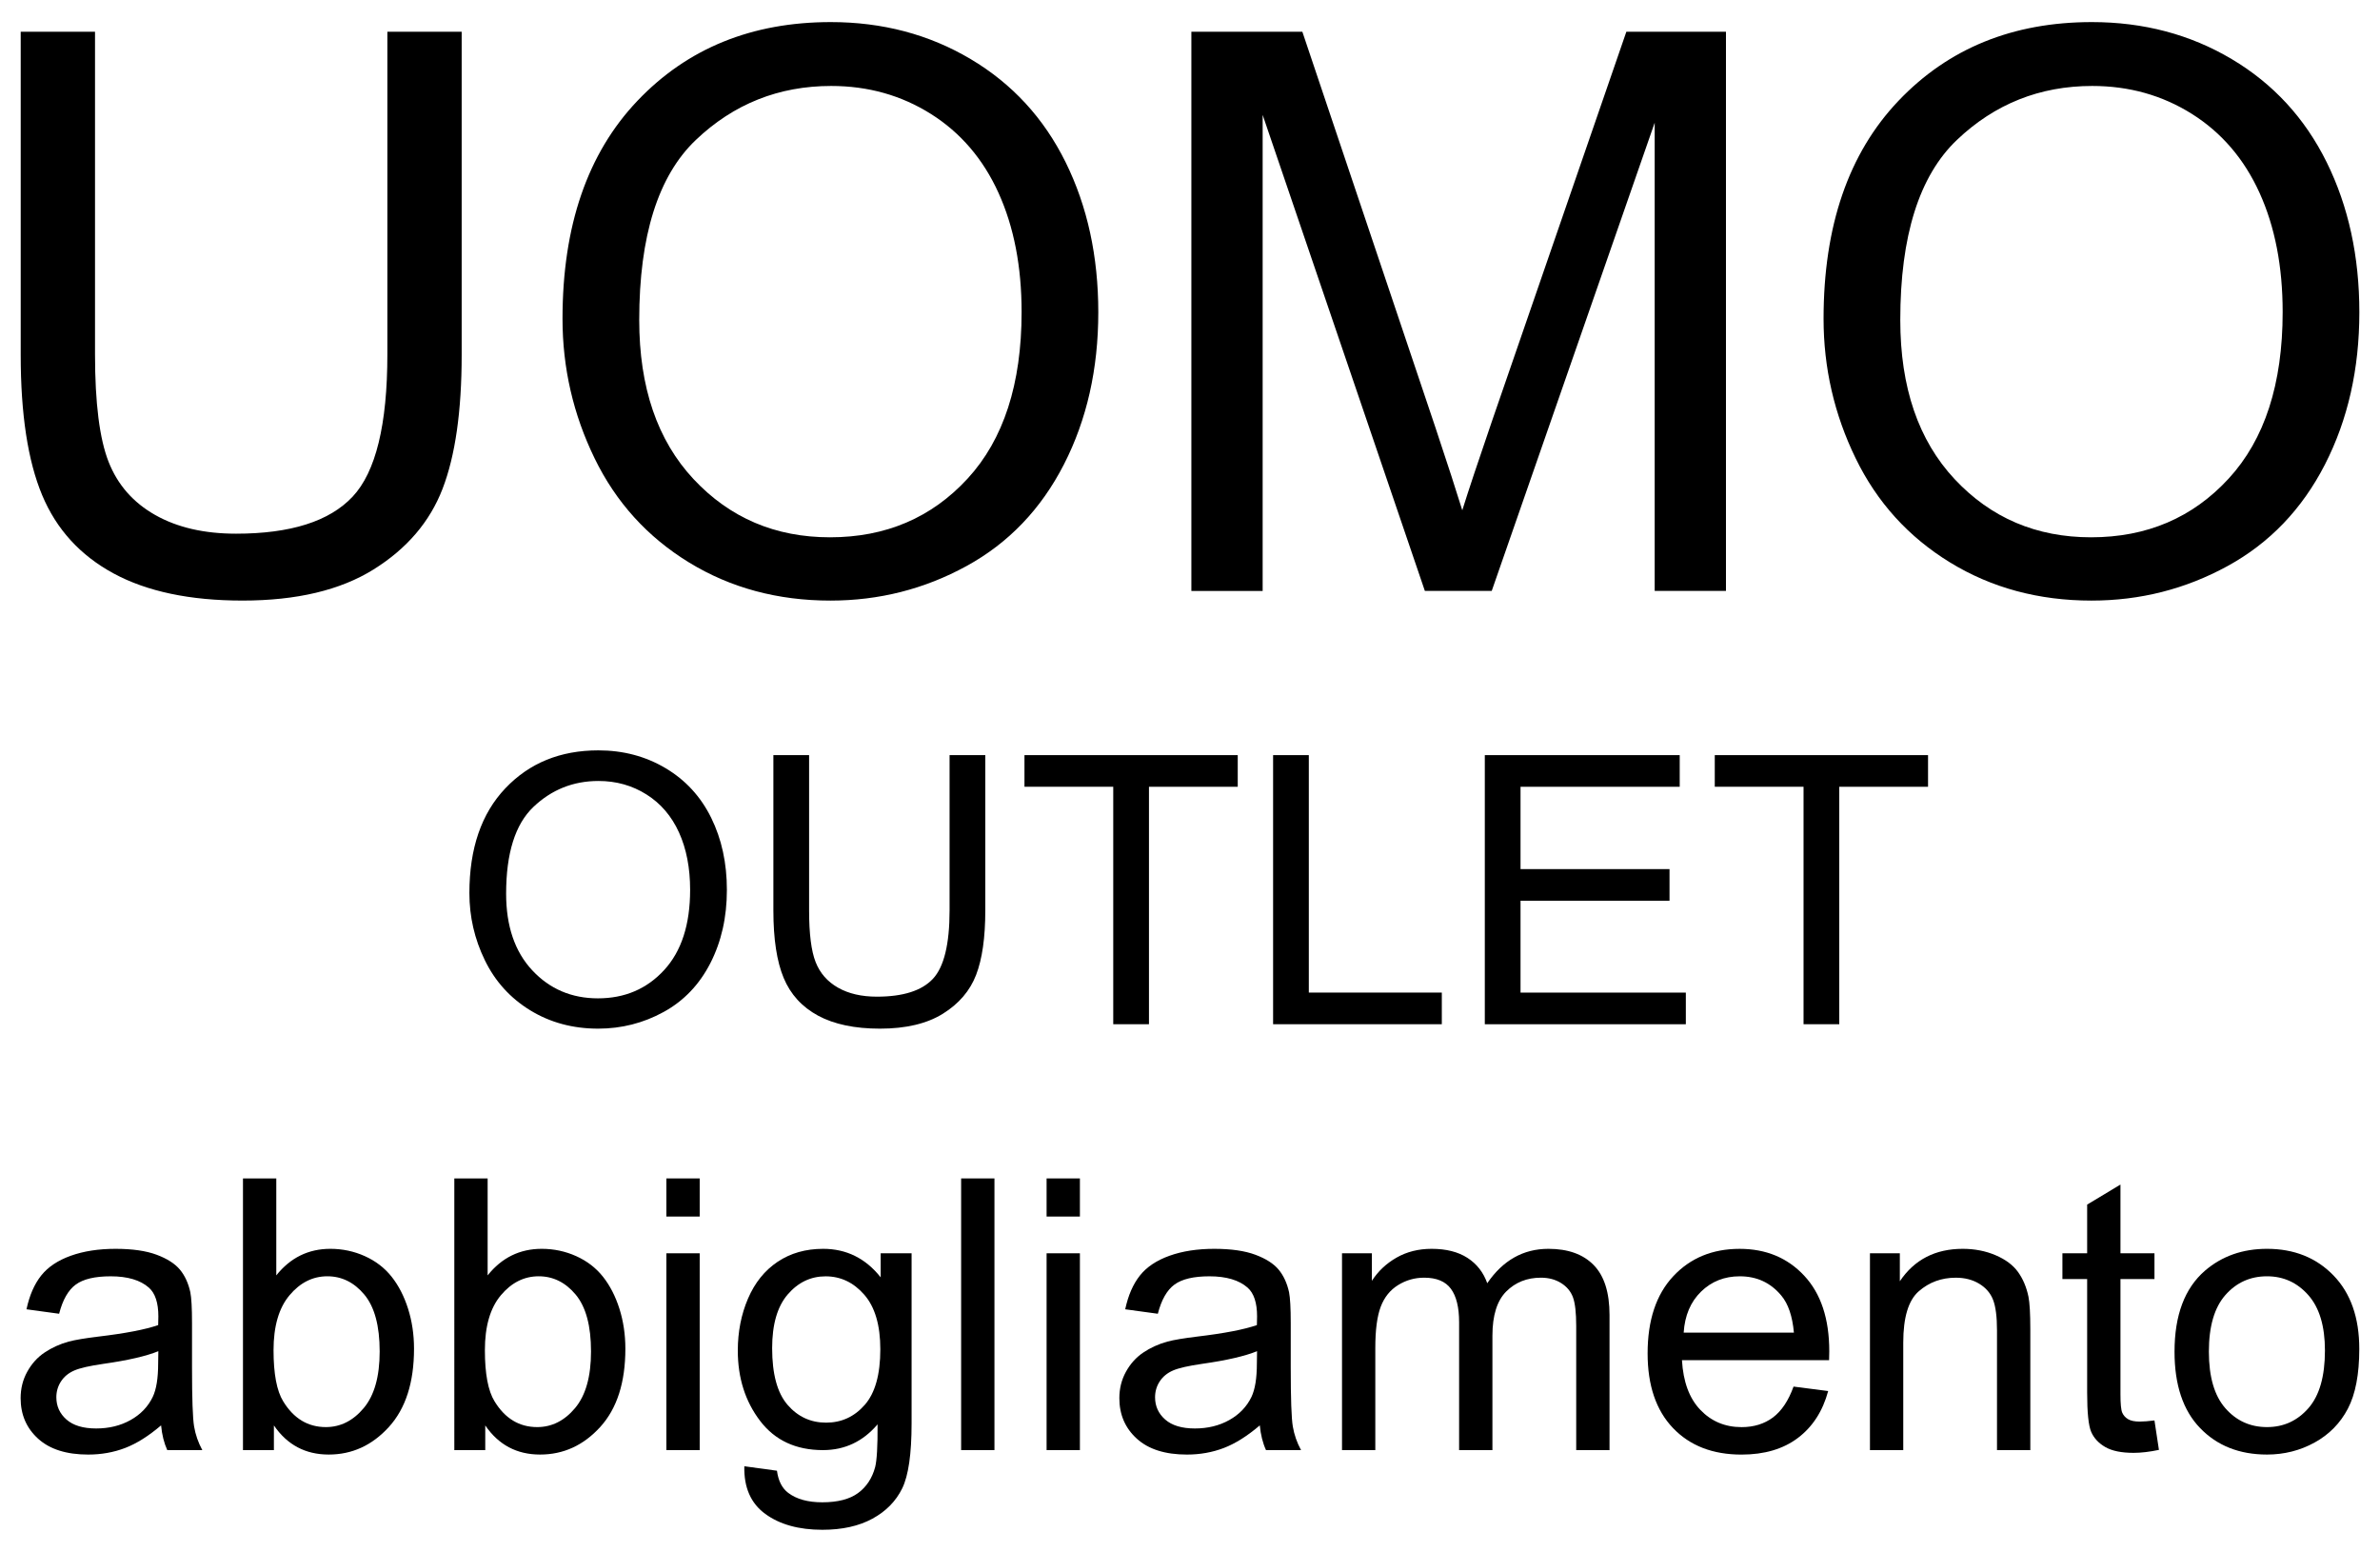
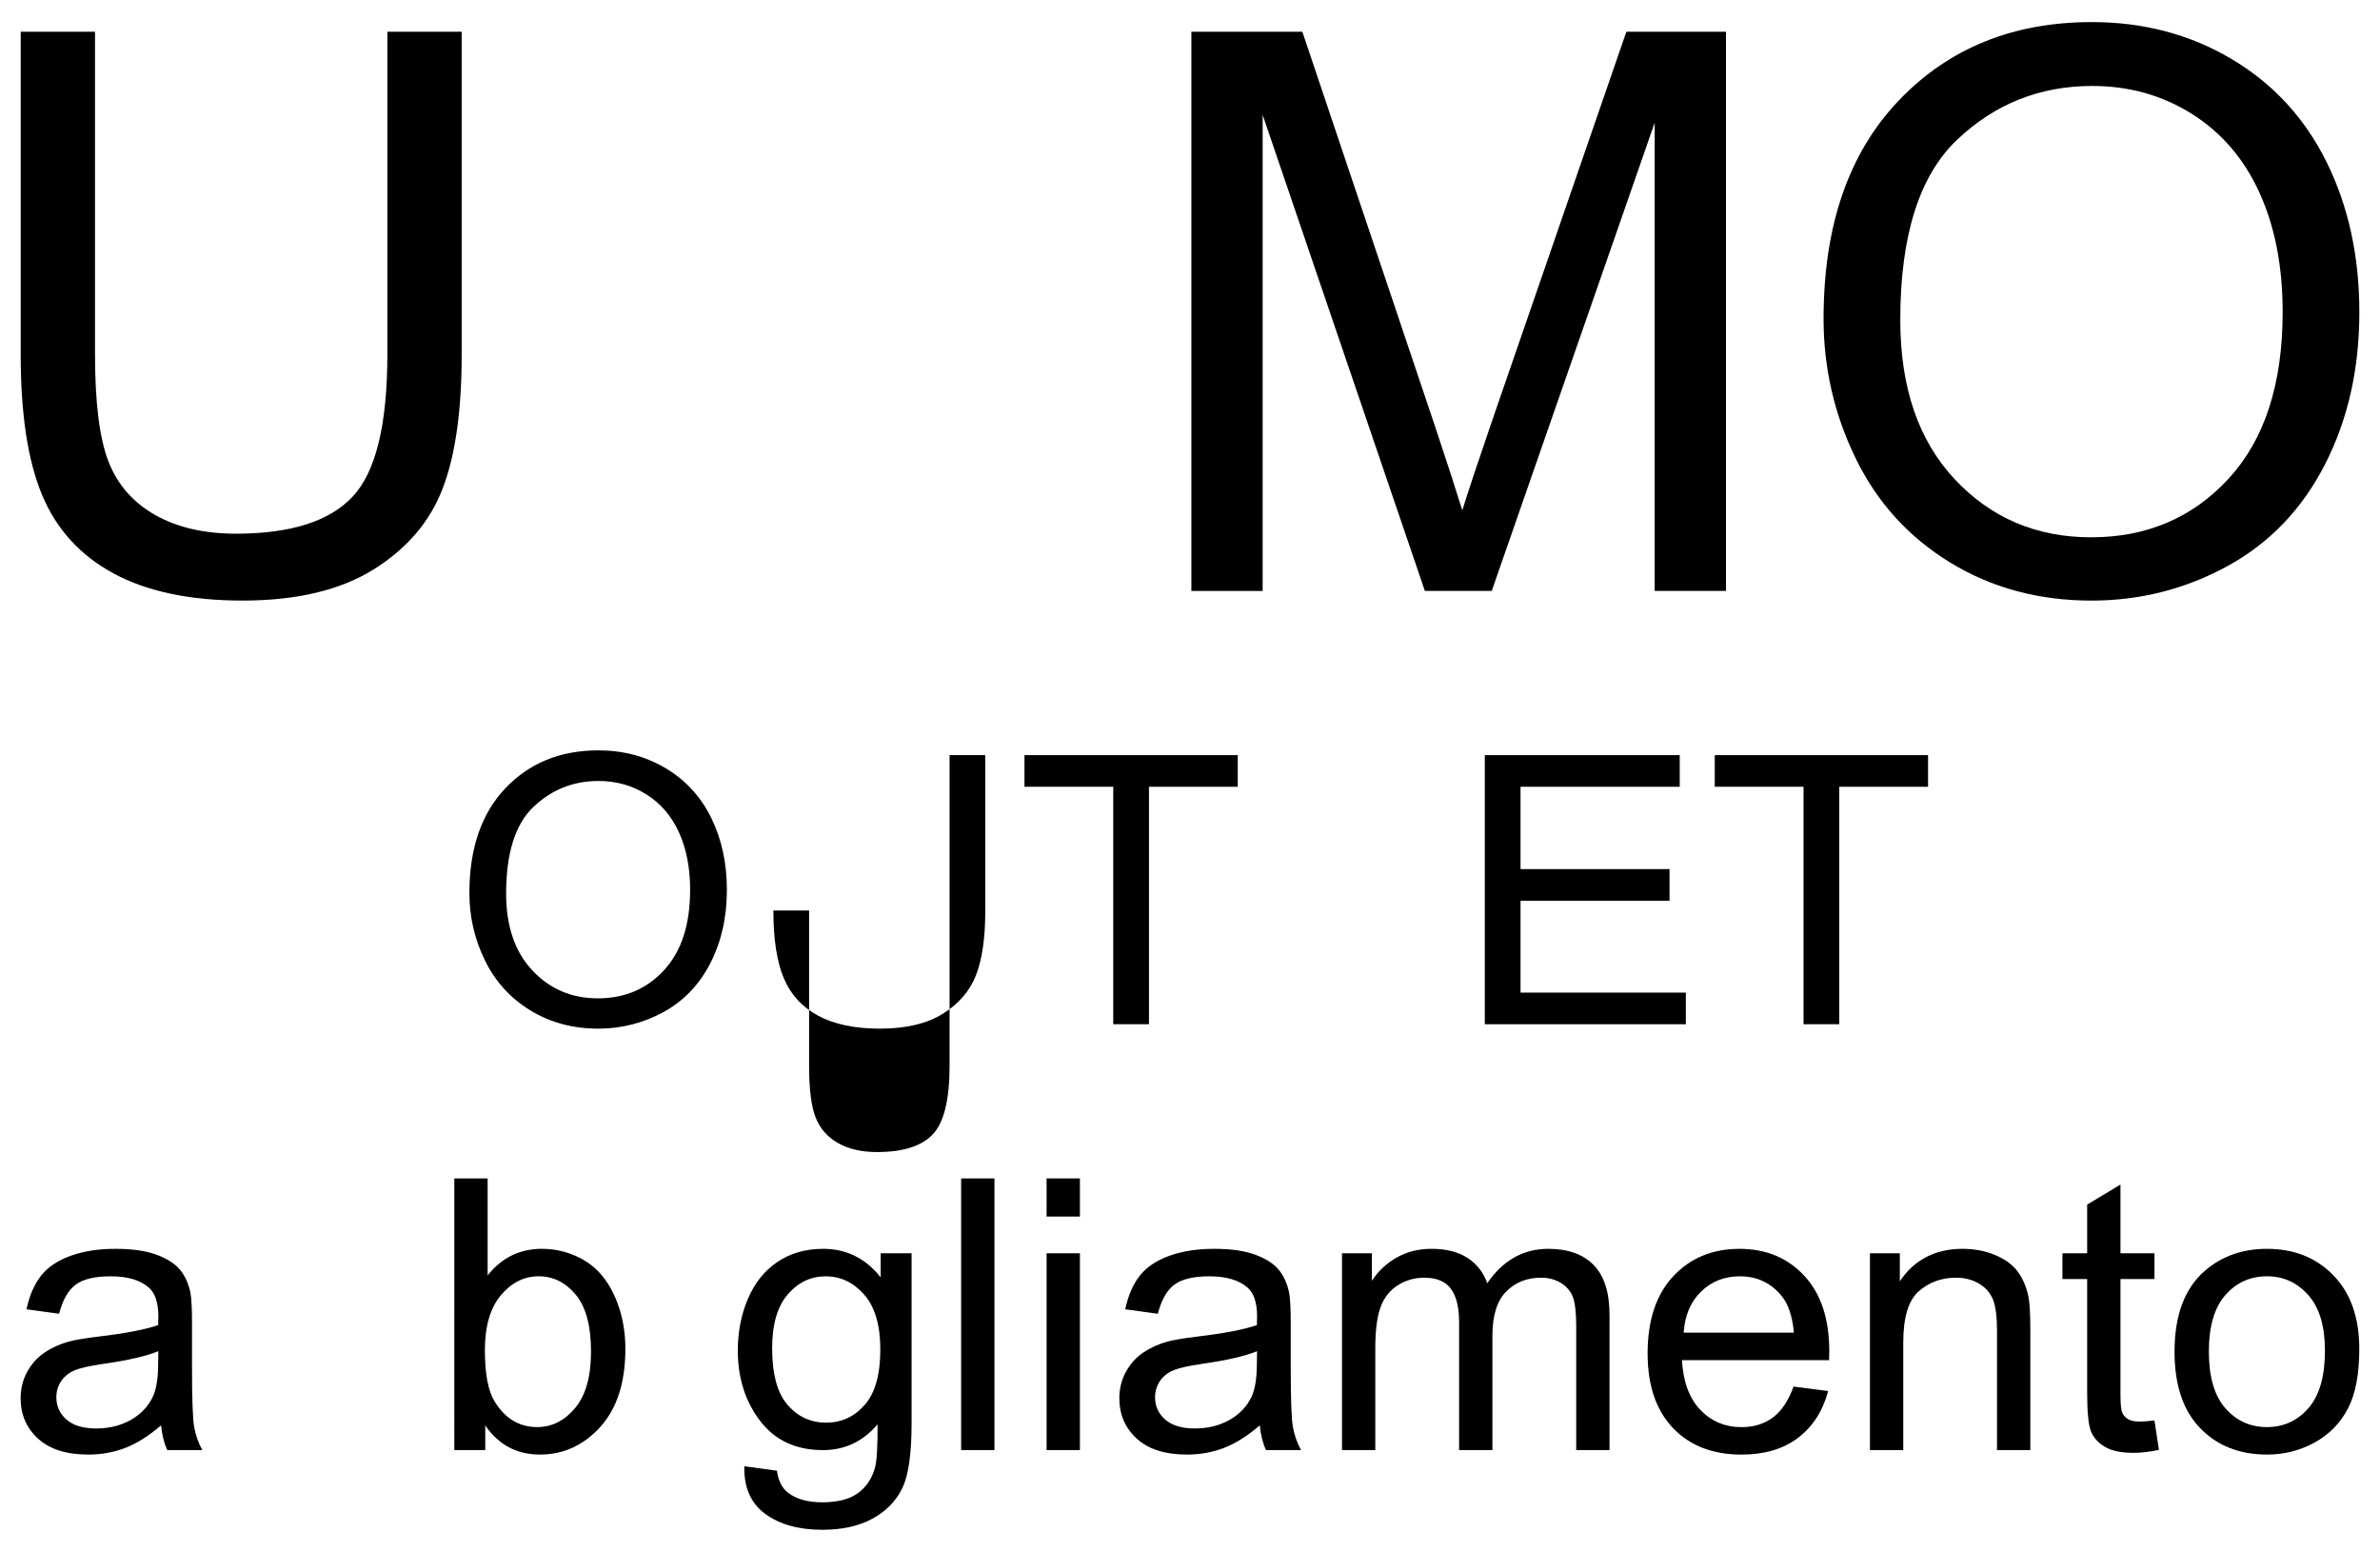
<svg xmlns="http://www.w3.org/2000/svg" version="1.1" id="Livello_1" x="0px" y="0px" viewBox="0 0 1178 768" style="enable-background:new 0 0 1178 768;" xml:space="preserve">
  <g>
    <g>
      <path d="M191.73,15.7h36.78v159.92c0,27.82-3.16,49.91-9.46,66.27c-6.31,16.36-17.7,29.67-34.17,39.93    c-16.47,10.26-38.08,15.39-64.83,15.39c-26,0-47.26-4.47-63.8-13.41c-16.53-8.94-28.33-21.87-35.4-38.8    c-7.07-16.93-10.6-40.06-10.6-69.38V15.7h36.78v159.69c0,24.04,2.24,41.75,6.71,53.14c4.48,11.39,12.17,20.17,23.08,26.33    c10.91,6.17,24.25,9.25,40.01,9.25c26.99,0,46.22-6.1,57.69-18.31c11.47-12.21,17.21-35.68,17.21-70.41V15.7z" />
-       <path d="M278.42,157.75c0-45.92,12.36-81.87,37.07-107.85c24.71-25.98,56.62-38.97,95.71-38.97c25.6,0,48.68,6.1,69.23,18.31    c20.56,12.2,36.22,29.22,47.01,51.05c10.78,21.83,16.17,46.58,16.17,74.26c0,28.06-5.68,53.16-17.02,75.3    c-11.35,22.14-27.43,38.91-48.23,50.29c-20.81,11.39-43.25,17.08-67.34,17.08c-26.1,0-49.44-6.29-69.99-18.87    c-20.56-12.58-36.13-29.75-46.72-51.52C283.71,205.06,278.42,182.03,278.42,157.75z M316.39,158.37    c0,33.33,8.97,59.58,26.91,78.76c17.94,19.18,40.45,28.77,67.53,28.77c27.57,0,50.27-9.68,68.09-29.05    c17.82-19.36,26.73-46.85,26.73-82.44c0-22.51-3.81-42.16-11.43-58.95c-7.62-16.79-18.77-29.81-33.43-39.05    c-14.67-9.24-31.13-13.87-49.39-13.87c-25.94,0-48.26,8.9-66.96,26.69C325.74,87.04,316.39,116.75,316.39,158.37z" />
      <path d="M589.68,292.44V15.7h54.93l65.87,195.88c6.07,18.24,10.51,31.89,13.29,40.95c3.15-10.06,8.08-24.84,14.77-44.34    L804.98,15.7h49.3v276.74H819V60.73l-80.66,231.71h-33.09L624.96,56.86v235.59H589.68z" />
      <path d="M902.59,157.75c0-45.92,12.36-81.87,37.07-107.85c24.71-25.98,56.62-38.97,95.71-38.97c25.6,0,48.68,6.1,69.23,18.31    c20.55,12.2,36.22,29.22,47.01,51.05c10.78,21.83,16.17,46.58,16.17,74.26c0,28.06-5.68,53.16-17.02,75.3    c-11.35,22.14-27.43,38.91-48.23,50.29c-20.81,11.39-43.25,17.08-67.34,17.08c-26.1,0-49.44-6.29-69.99-18.87    c-20.55-12.58-36.13-29.75-46.72-51.52C907.88,205.06,902.59,182.03,902.59,157.75z M940.56,158.37    c0,33.33,8.97,59.58,26.91,78.76c17.94,19.18,40.45,28.77,67.53,28.77c27.57,0,50.27-9.68,68.09-29.05    c17.82-19.36,26.73-46.85,26.73-82.44c0-22.51-3.81-42.16-11.43-58.95c-7.62-16.79-18.77-29.81-33.43-39.05    c-14.67-9.24-31.13-13.87-49.39-13.87c-25.94,0-48.26,8.9-66.96,26.69C949.91,87.04,940.56,116.75,940.56,158.37z" />
    </g>
    <g>
      <path d="M232.33,441.97c0-22.09,5.94-39.38,17.82-51.88c11.88-12.5,27.21-18.75,46-18.75c12.3,0,23.39,2.94,33.27,8.81    c9.88,5.87,17.41,14.05,22.59,24.56c5.18,10.5,7.77,22.41,7.77,35.72c0,13.5-2.73,25.57-8.18,36.22    c-5.46,10.65-13.18,18.72-23.18,24.19c-10,5.48-20.79,8.22-32.36,8.22c-12.54,0-23.76-3.03-33.63-9.08    c-9.88-6.05-17.36-14.31-22.45-24.78C234.87,464.72,232.33,453.65,232.33,441.97z M250.51,442.28c0,16.05,4.32,28.7,12.95,37.93    c8.63,9.24,19.47,13.85,32.49,13.85c13.27,0,24.19-4.66,32.77-13.99c8.58-9.33,12.86-22.56,12.86-39.7    c0-10.84-1.83-20.31-5.5-28.39c-3.67-8.09-9.03-14.36-16.09-18.81c-7.06-4.45-14.98-6.68-23.77-6.68    c-12.48,0-23.22,4.29-32.22,12.86C255.01,407.92,250.51,422.23,250.51,442.28z" />
-       <path d="M470,373.7h17.68v76.89c0,13.38-1.52,24-4.55,31.87c-3.03,7.87-8.51,14.27-16.42,19.2c-7.92,4.93-18.3,7.4-31.16,7.4    c-12.49,0-22.71-2.15-30.66-6.44c-7.94-4.3-13.62-10.52-17.01-18.66s-5.09-19.26-5.09-33.36V373.7h17.68v76.84    c0,11.57,1.07,20.09,3.23,25.57c2.15,5.48,5.85,9.7,11.09,12.67c5.24,2.97,11.65,4.45,19.22,4.45c12.97,0,22.21-2.94,27.72-8.81    c5.51-5.87,8.27-17.17,8.27-33.88V373.7z" />
+       <path d="M470,373.7h17.68v76.89c0,13.38-1.52,24-4.55,31.87c-3.03,7.87-8.51,14.27-16.42,19.2c-7.92,4.93-18.3,7.4-31.16,7.4    c-12.49,0-22.71-2.15-30.66-6.44c-7.94-4.3-13.62-10.52-17.01-18.66s-5.09-19.26-5.09-33.36h17.68v76.84    c0,11.57,1.07,20.09,3.23,25.57c2.15,5.48,5.85,9.7,11.09,12.67c5.24,2.97,11.65,4.45,19.22,4.45c12.97,0,22.21-2.94,27.72-8.81    c5.51-5.87,8.27-17.17,8.27-33.88V373.7z" />
      <path d="M551.01,506.86V389.35h-43.94V373.7h105.56v15.66h-43.94v117.51H551.01z" />
-       <path d="M630.13,506.86V373.7h17.68v117.51h65.83v15.66H630.13z" />
      <path d="M734.92,506.86V373.7h96.47v15.66h-78.79v40.74h73.74v15.66h-73.74v45.46h81.82v15.66H734.92z" />
      <path d="M892.68,506.86V389.35h-43.94V373.7H954.3v15.66h-43.94v117.51H892.68z" />
    </g>
    <g>
      <path d="M79.73,705.39c-6.19,5.28-12.12,9.01-17.8,11.19c-5.68,2.17-11.78,3.26-18.28,3.26c-10.75,0-19.01-2.62-24.78-7.85    c-5.77-5.23-8.66-11.92-8.66-20.06c0-4.78,1.09-9.14,3.27-13.08c2.18-3.95,5.03-7.12,8.57-9.5c3.53-2.38,7.51-4.19,11.93-5.42    c3.25-0.86,8.17-1.68,14.74-2.48c13.39-1.59,23.24-3.49,29.57-5.69c0.06-2.26,0.09-3.7,0.09-4.31c0-6.73-1.57-11.47-4.7-14.23    c-4.24-3.73-10.54-5.6-18.89-5.6c-7.8,0-13.56,1.36-17.28,4.08c-3.72,2.72-6.47,7.54-8.25,14.45l-16.15-2.21    c1.47-6.89,3.9-12.46,7.27-16.7c3.38-4.24,8.25-7.5,14.64-9.79c6.38-2.29,13.78-3.43,22.18-3.43c8.34,0,15.13,0.98,20.34,2.93    c5.22,1.95,9.05,4.41,11.51,7.36c2.45,2.96,4.17,6.69,5.16,11.2c0.55,2.8,0.83,7.88,0.83,15.23v22.05    c0,15.37,0.34,25.09,1.03,29.15c0.69,4.06,2.04,7.96,4.07,11.69H82.79C81.2,714.15,80.18,710.07,79.73,705.39z M78.37,668.68    c-6.03,2.45-15.07,4.54-27.13,6.25c-6.83,0.98-11.66,2.08-14.49,3.31c-2.83,1.23-5.01,3.02-6.55,5.38    c-1.54,2.36-2.31,4.98-2.31,7.86c0,4.41,1.67,8.09,5.02,11.03c3.35,2.94,8.25,4.41,14.7,4.41c6.38,0,12.07-1.39,17.04-4.18    c4.97-2.79,8.63-6.6,10.96-11.44c1.78-3.74,2.67-9.26,2.67-16.55L78.37,668.68z" />
-       <path d="M135.56,717.63h-15.3V583.18h16.49v47.98c6.99-8.76,15.91-13.14,26.77-13.14c6.01,0,11.7,1.21,17.06,3.62    c5.36,2.42,9.78,5.81,13.25,10.18c3.46,4.37,6.18,9.65,8.14,15.82c1.96,6.18,2.95,12.78,2.95,19.81c0,16.7-4.14,29.6-12.42,38.71    c-8.28,9.11-18.21,13.67-29.8,13.67c-11.53,0-20.57-4.81-27.13-14.42V717.63z M135.39,668.2c0,11.67,1.59,20.11,4.78,25.3    c5.2,8.5,12.24,12.74,21.12,12.74c7.22,0,13.47-3.13,18.73-9.4c5.26-6.26,7.9-15.6,7.9-28.01c0-12.71-2.53-22.09-7.58-28.14    c-5.05-6.05-11.16-9.08-18.32-9.08c-7.22,0-13.47,3.13-18.73,9.4C138.02,647.29,135.39,656.35,135.39,668.2z" />
      <path d="M240.17,717.63h-15.3V583.18h16.49v47.98c6.99-8.76,15.91-13.14,26.77-13.14c6.01,0,11.7,1.21,17.06,3.62    c5.36,2.42,9.78,5.81,13.25,10.18c3.46,4.37,6.18,9.65,8.14,15.82c1.96,6.18,2.95,12.78,2.95,19.81c0,16.7-4.14,29.6-12.42,38.71    c-8.28,9.11-18.21,13.67-29.8,13.67c-11.53,0-20.57-4.81-27.13-14.42V717.63z M240,668.2c0,11.67,1.59,20.11,4.78,25.3    c5.2,8.5,12.24,12.74,21.12,12.74c7.22,0,13.47-3.13,18.73-9.4c5.26-6.26,7.9-15.6,7.9-28.01c0-12.71-2.53-22.09-7.58-28.14    c-5.05-6.05-11.16-9.08-18.32-9.08c-7.22,0-13.47,3.13-18.73,9.4C242.63,647.29,240,656.35,240,668.2z" />
-       <path d="M329.83,602.05v-18.87h16.49v18.87H329.83z M329.83,717.63v-97.4h16.49v97.4H329.83z" />
      <path d="M368.41,725.62l16.15,2.21c0.67,5.03,2.54,8.69,5.6,10.98c4.11,3.1,9.71,4.65,16.82,4.65c7.66,0,13.57-1.53,17.73-4.58    c4.16-3.06,6.98-7.34,8.45-12.83c0.86-3.36,1.26-10.42,1.2-21.17c-7.23,8.5-16.23,12.75-27.01,12.75    c-13.42,0-23.8-4.83-31.15-14.49c-7.35-9.66-11.02-21.25-11.02-34.76c0-9.29,1.68-17.87,5.05-25.73    c3.37-7.86,8.25-13.92,14.65-18.21c6.4-4.28,13.91-6.42,22.55-6.42c11.51,0,21,4.7,28.47,14.11v-11.9h15.3v84.13    c0,15.15-1.55,25.89-4.65,32.22c-3.1,6.32-8,11.32-14.72,14.98c-6.71,3.66-14.98,5.5-24.79,5.5c-11.65,0-21.06-2.61-28.24-7.84    C371.63,744,368.16,736.13,368.41,725.62z M382.18,667.19c0,12.8,2.54,22.15,7.62,28.03c5.08,5.88,11.45,8.82,19.1,8.82    c7.59,0,13.96-2.92,19.1-8.78c5.14-5.85,7.72-15.02,7.72-27.52c0-11.94-2.65-20.95-7.94-27.01c-5.3-6.07-11.68-9.1-19.15-9.1    c-7.35,0-13.6,2.99-18.74,8.96S382.18,655.43,382.18,667.19z" />
      <path d="M475.72,717.63V583.18h16.49v134.45H475.72z" />
      <path d="M518.02,602.05v-18.87h16.49v18.87H518.02z M518.02,717.63v-97.4h16.49v97.4H518.02z" />
      <path d="M623.55,705.39c-6.19,5.28-12.12,9.01-17.8,11.19c-5.68,2.17-11.78,3.26-18.28,3.26c-10.75,0-19.01-2.62-24.78-7.85    c-5.77-5.23-8.66-11.92-8.66-20.06c0-4.78,1.09-9.14,3.27-13.08c2.18-3.95,5.03-7.12,8.57-9.5c3.53-2.38,7.51-4.19,11.93-5.42    c3.25-0.86,8.17-1.68,14.74-2.48c13.39-1.59,23.24-3.49,29.57-5.69c0.06-2.26,0.09-3.7,0.09-4.31c0-6.73-1.57-11.47-4.7-14.23    c-4.24-3.73-10.54-5.6-18.89-5.6c-7.8,0-13.56,1.36-17.28,4.08c-3.72,2.72-6.47,7.54-8.25,14.45l-16.15-2.21    c1.47-6.89,3.9-12.46,7.27-16.7s8.25-7.5,14.64-9.79s13.78-3.43,22.18-3.43c8.34,0,15.13,0.98,20.34,2.93    c5.22,1.95,9.05,4.41,11.51,7.36c2.45,2.96,4.17,6.69,5.16,11.2c0.55,2.8,0.83,7.88,0.83,15.23v22.05    c0,15.37,0.34,25.09,1.03,29.15s2.04,7.96,4.07,11.69h-17.34C625.02,714.15,624,710.07,623.55,705.39z M622.19,668.68    c-6.03,2.45-15.07,4.54-27.13,6.25c-6.83,0.98-11.66,2.08-14.49,3.31c-2.83,1.23-5.01,3.02-6.55,5.38    c-1.54,2.36-2.31,4.98-2.31,7.86c0,4.41,1.67,8.09,5.02,11.03s8.25,4.41,14.7,4.41c6.38,0,12.07-1.39,17.04-4.18    c4.97-2.79,8.63-6.6,10.96-11.44c1.78-3.74,2.67-9.26,2.67-16.55L622.19,668.68z" />
      <path d="M664.24,717.63v-97.4h14.79v13.63c3.06-4.76,7.13-8.59,12.21-11.49c5.08-2.9,10.86-4.35,17.35-4.35    c7.22,0,13.14,1.5,17.76,4.49c4.62,2.99,7.88,7.17,9.78,12.54c7.75-11.35,17.84-17.03,30.26-17.03c9.72,0,17.19,2.68,22.42,8.03    c5.23,5.35,7.84,13.59,7.84,24.72v66.86h-16.49v-61.38c0-6.61-0.54-11.36-1.62-14.27c-1.08-2.91-3.03-5.25-5.86-7.02    c-2.83-1.77-6.16-2.66-9.98-2.66c-6.9,0-12.63,2.28-17.18,6.84s-6.83,11.85-6.83,21.88v56.61h-16.49v-63.31    c0-7.34-1.35-12.84-4.05-16.51c-2.7-3.67-7.11-5.51-13.24-5.51c-4.66,0-8.97,1.22-12.92,3.67c-3.95,2.45-6.82,6.03-8.6,10.74    c-1.78,4.71-2.67,11.5-2.67,20.37v50.56H664.24z" />
      <path d="M887.73,686.19l17.14,2.21c-2.7,9.97-7.69,17.7-14.97,23.2c-7.29,5.5-16.59,8.25-27.92,8.25    c-14.27,0-25.58-4.39-33.94-13.16s-12.54-21.08-12.54-36.92c0-16.39,4.22-29.11,12.67-38.16c8.45-9.05,19.41-13.58,32.88-13.58    c13.04,0,23.7,4.43,31.96,13.29c8.27,8.86,12.4,21.32,12.4,37.39c0,0.98-0.03,2.44-0.09,4.4H832.5    c0.61,10.71,3.64,18.92,9.1,24.61c5.45,5.69,12.25,8.54,20.4,8.54c6.06,0,11.24-1.59,15.53-4.78    C881.81,698.27,885.21,693.18,887.73,686.19z M833.35,659.5h54.56c-0.74-8.16-2.82-14.29-6.26-18.37    c-5.27-6.34-12.11-9.51-20.52-9.51c-7.61,0-14,2.53-19.19,7.59C836.76,644.27,833.9,651.03,833.35,659.5z" />
      <path d="M925.55,717.63v-97.4h14.79v13.83c7.19-10.7,17.57-16.04,31.14-16.04c5.9,0,11.32,1.06,16.26,3.17    c4.95,2.11,8.64,4.88,11.1,8.3c2.46,3.43,4.18,7.49,5.16,12.2c0.61,3.06,0.92,8.41,0.92,16.05v59.89h-16.49v-59.27    c0-6.73-0.65-11.76-1.94-15.09c-1.29-3.33-3.58-5.99-6.87-7.98c-3.29-1.99-7.15-2.98-11.58-2.98c-7.07,0-13.18,2.23-18.31,6.7    c-5.14,4.47-7.7,12.94-7.7,25.41v53.22H925.55z" />
      <path d="M1066.37,702.95l2.21,14.57c-4.66,0.98-8.84,1.47-12.52,1.47c-6.01,0-10.68-0.95-13.99-2.85c-3.31-1.9-5.65-4.4-7-7.49    c-1.35-3.09-2.02-9.6-2.02-19.53v-56.15h-12.24v-12.75h12.24v-24.1l16.49-9.9v34h16.83v12.75h-16.83v57.04    c0,4.72,0.29,7.75,0.88,9.09c0.59,1.35,1.55,2.42,2.88,3.22c1.33,0.8,3.24,1.19,5.72,1.19    C1060.88,703.52,1063.33,703.33,1066.37,702.95z" />
      <path d="M1076.3,668.93c0-18.04,5.02-31.4,15.07-40.09c8.39-7.21,18.63-10.82,30.7-10.82c13.42,0,24.39,4.39,32.9,13.16    c8.51,8.78,12.78,20.9,12.78,36.37c0,12.54-1.89,22.4-5.65,29.58c-3.77,7.19-9.25,12.77-16.45,16.74    c-7.2,3.97-15.06,5.96-23.57,5.96c-13.66,0-24.71-4.37-33.13-13.12C1080.51,697.98,1076.3,685.38,1076.3,668.93z M1093.3,668.89    c0,12.48,2.72,21.83,8.18,28.04s12.32,9.31,20.59,9.31c8.21,0,15.04-3.12,20.5-9.36c5.46-6.24,8.18-15.75,8.18-28.55    c0-12.05-2.74-21.19-8.23-27.4c-5.48-6.21-12.3-9.32-20.45-9.32c-8.27,0-15.14,3.09-20.59,9.27S1093.3,656.41,1093.3,668.89z" />
    </g>
  </g>
</svg>